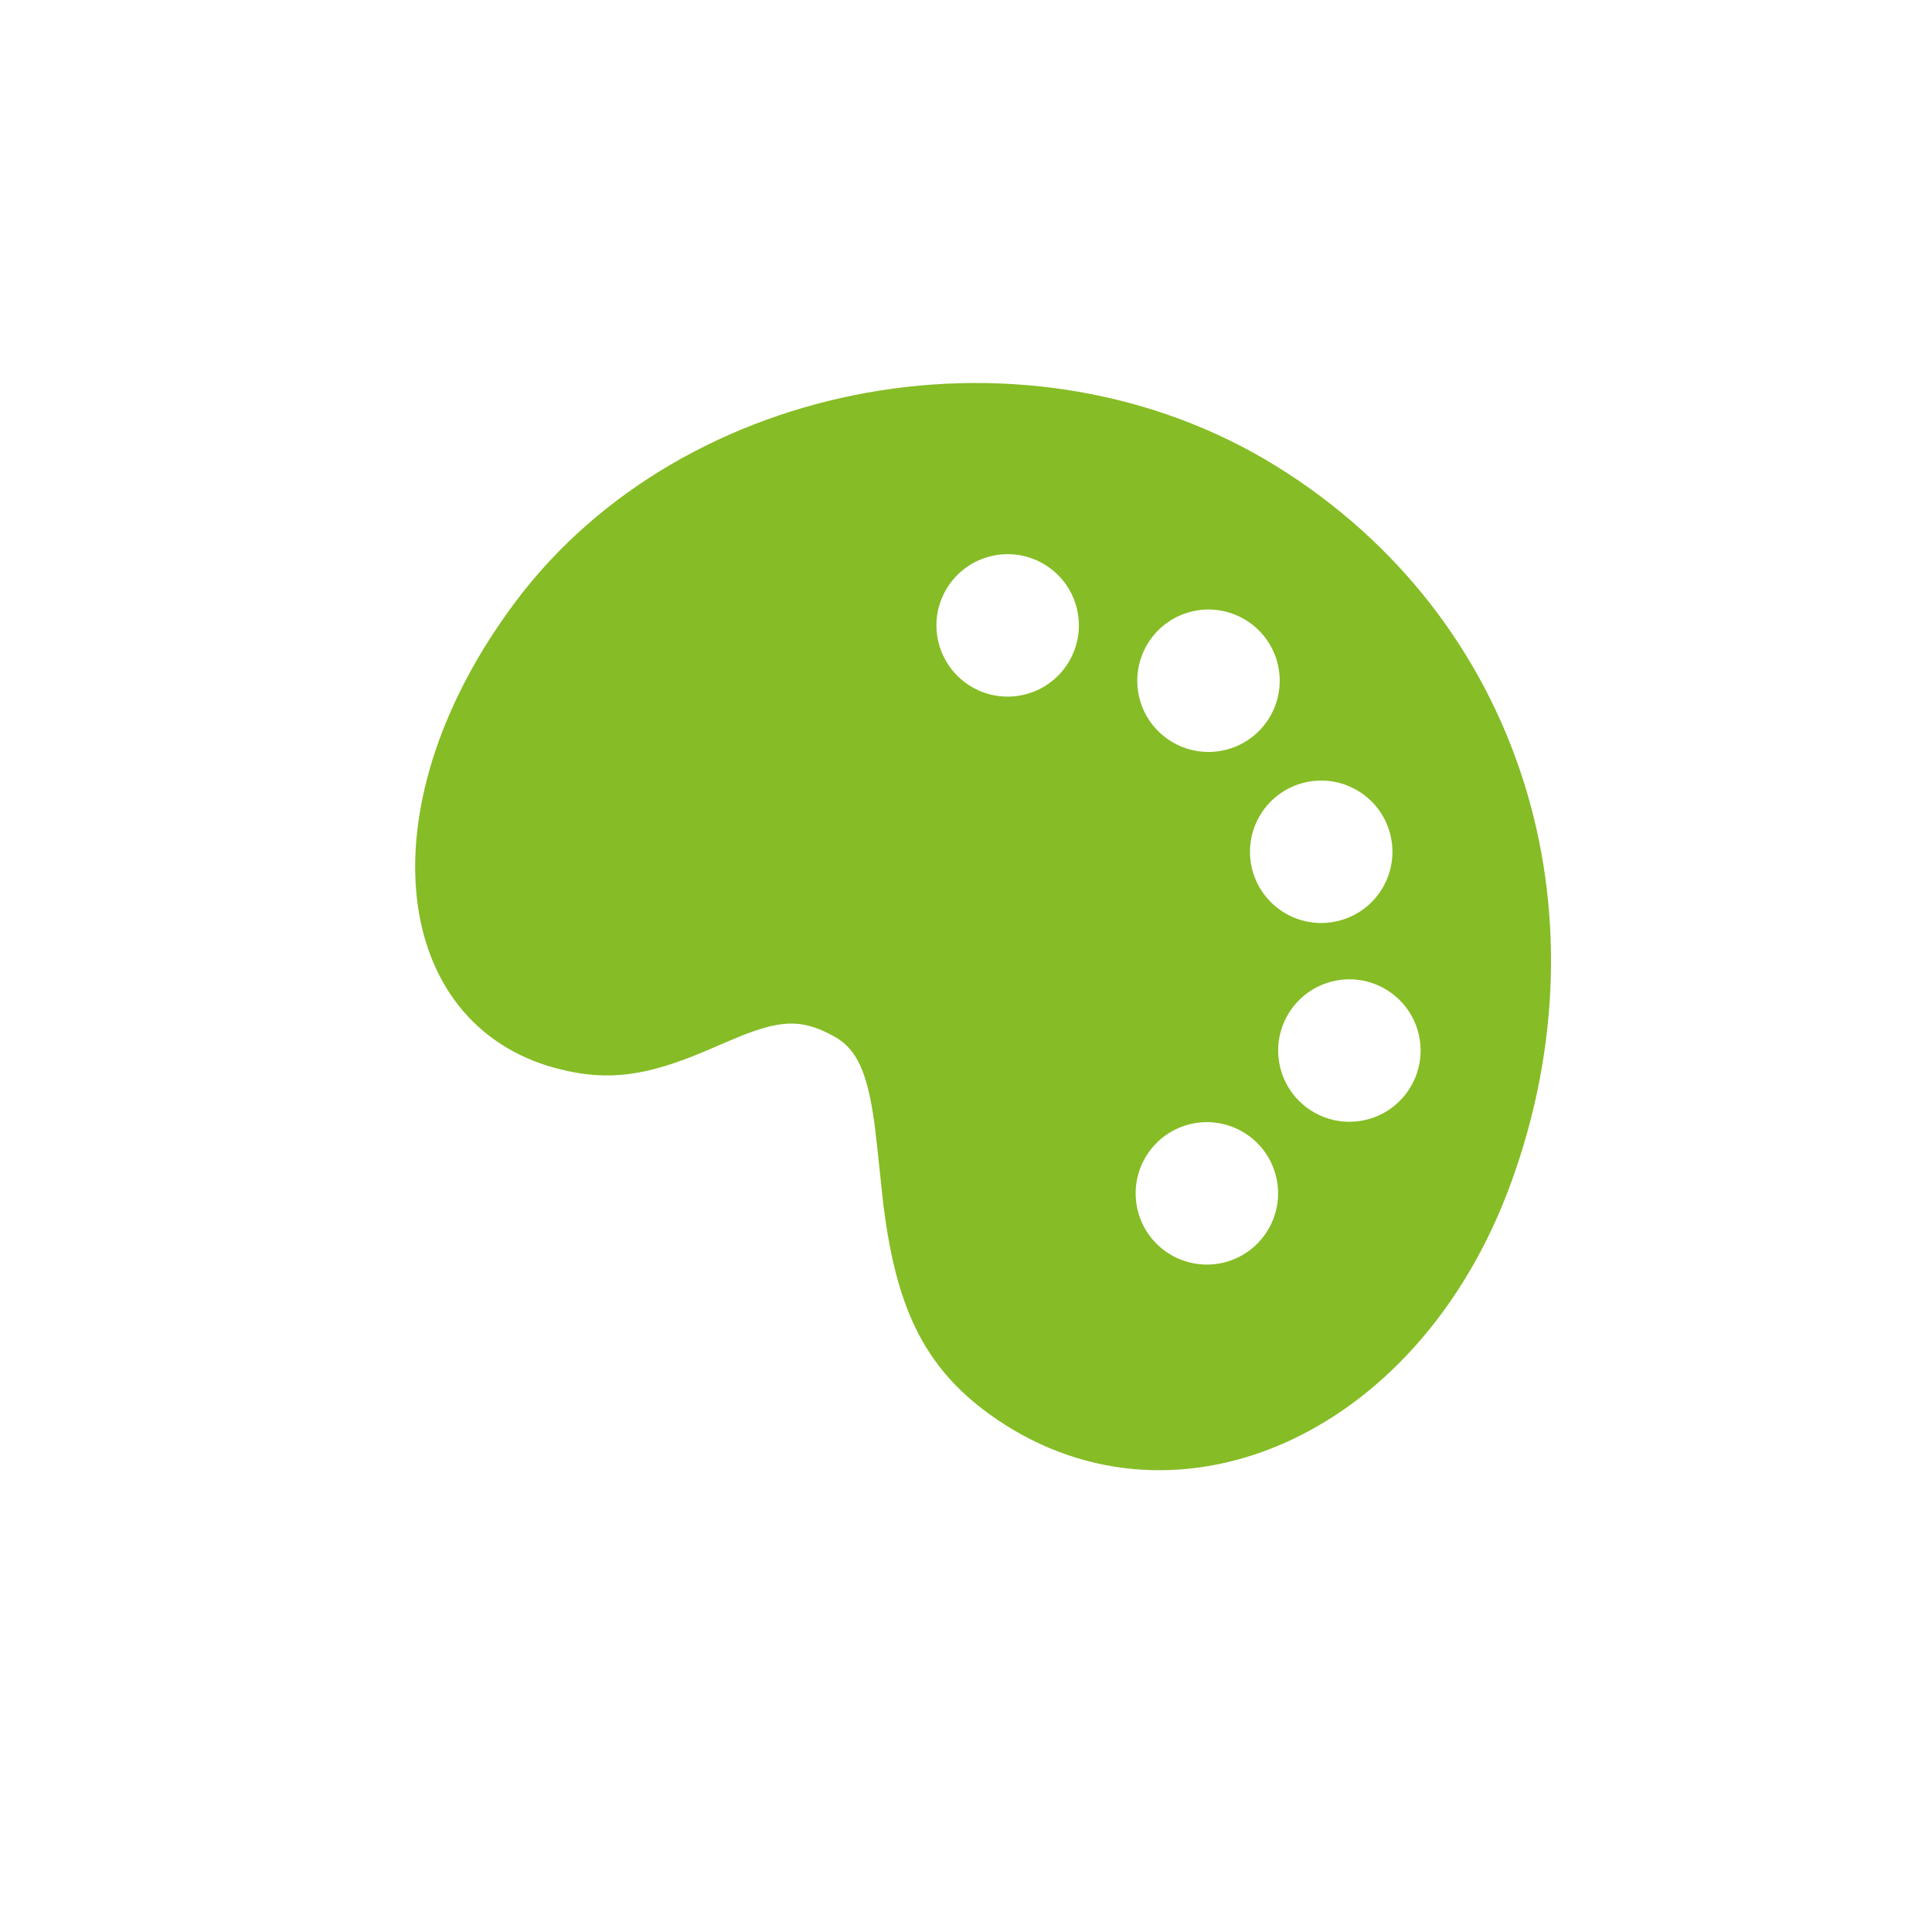
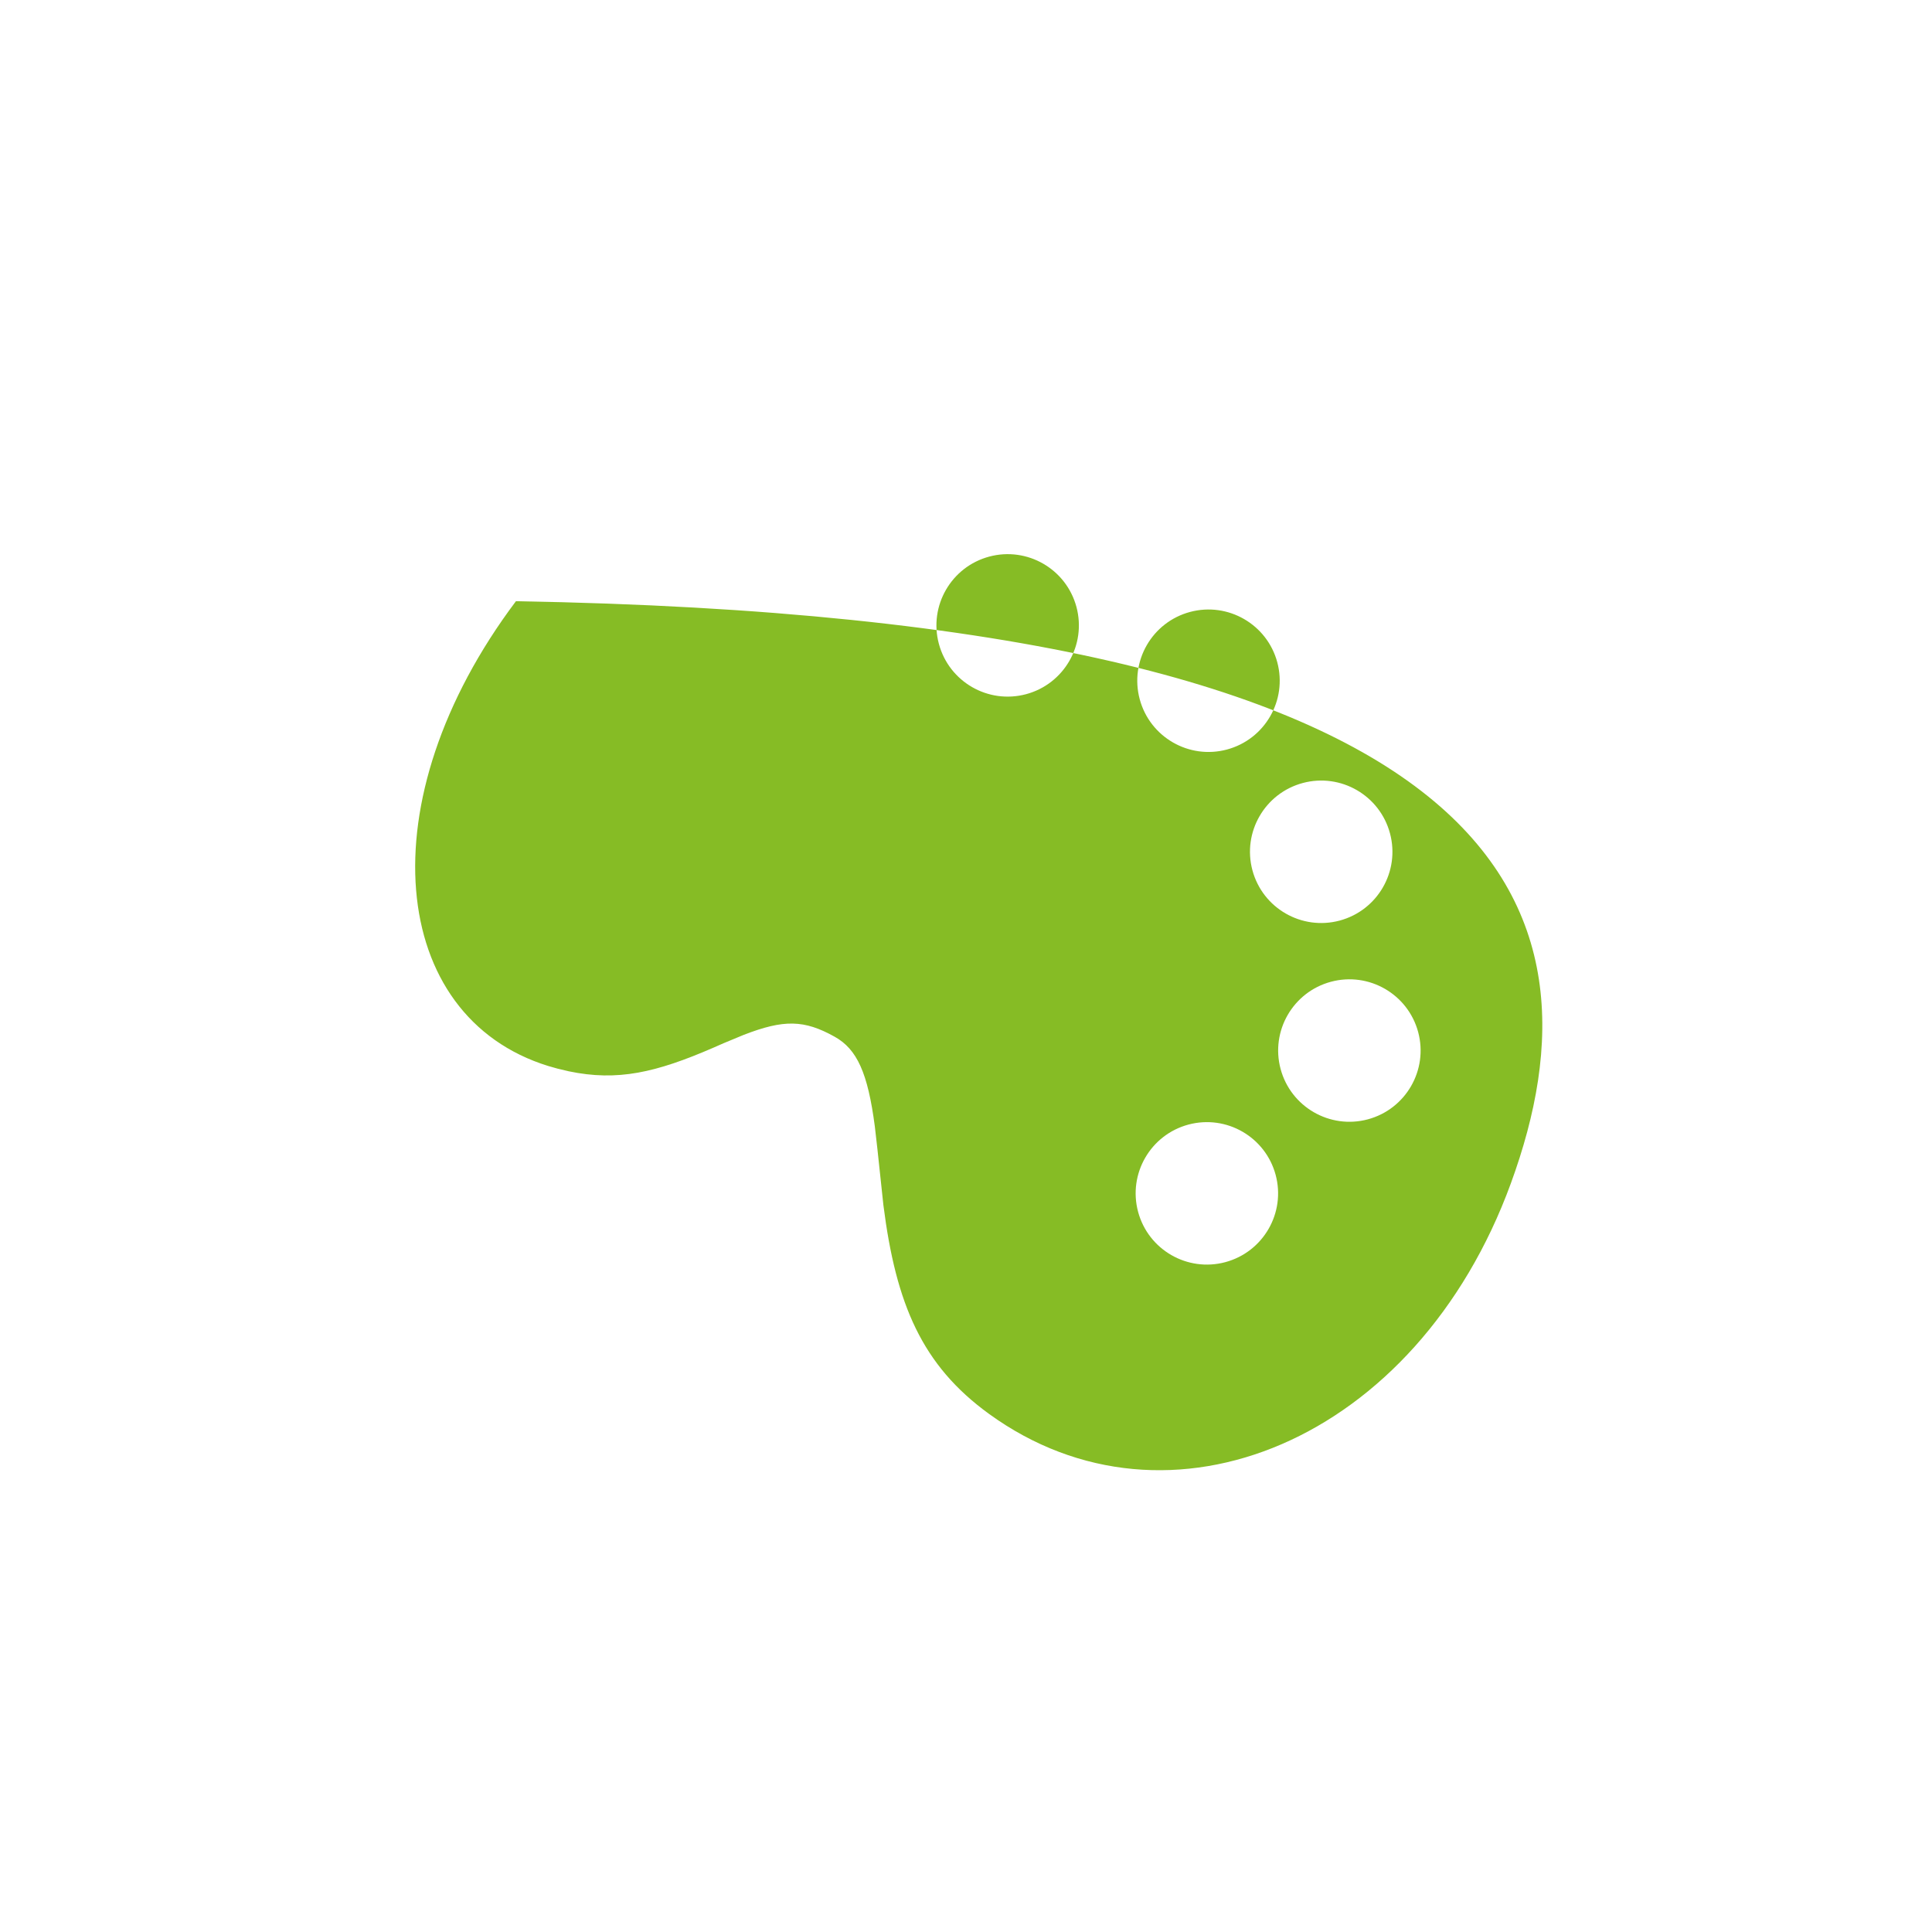
<svg xmlns="http://www.w3.org/2000/svg" width="65" height="65" viewBox="0 0 65 65" fill="none">
-   <path d="M17.358 20.227C22.995 12.722 34.664 10.538 42.972 15.704C51.175 20.804 54.192 30.61 50.832 39.81C47.66 48.498 39.301 51.94 33.276 47.57C31.019 45.933 30.144 43.88 29.721 40.547L29.519 38.654L29.432 37.892C29.197 36.102 28.836 35.3 28.082 34.88C27.056 34.307 26.372 34.294 25.024 34.816L24.351 35.095L24.009 35.245C22.066 36.089 20.773 36.385 19.138 36.043L18.755 35.952L18.441 35.863C13.095 34.206 12.304 26.956 17.358 20.227ZM42.136 29.278C42.479 30.556 43.793 31.314 45.071 30.972C46.349 30.629 47.107 29.316 46.765 28.038C46.422 26.759 45.109 26.001 43.831 26.343C42.552 26.686 41.794 28 42.136 29.278ZM43.084 35.964C43.427 37.242 44.741 38.001 46.019 37.659C47.297 37.316 48.055 36.002 47.713 34.724C47.37 33.446 46.057 32.688 44.779 33.03C43.5 33.373 42.742 34.686 43.084 35.964ZM38.344 23.523C38.687 24.801 40.001 25.559 41.279 25.217C42.557 24.874 43.315 23.561 42.973 22.282C42.63 21.004 41.316 20.246 40.038 20.588C38.76 20.931 38.002 22.244 38.344 23.523ZM38.29 40.77C38.632 42.047 39.946 42.806 41.224 42.464C42.502 42.121 43.261 40.807 42.918 39.529C42.576 38.251 41.262 37.493 39.984 37.835C38.706 38.178 37.947 39.492 38.29 40.77ZM31.587 21.66C31.93 22.939 33.243 23.697 34.522 23.355C35.8 23.012 36.558 21.698 36.216 20.42C35.873 19.142 34.559 18.384 33.282 18.726C32.003 19.069 31.245 20.382 31.587 21.66Z" fill="#86BC25" />
+   <path d="M17.358 20.227C51.175 20.804 54.192 30.61 50.832 39.81C47.66 48.498 39.301 51.94 33.276 47.57C31.019 45.933 30.144 43.88 29.721 40.547L29.519 38.654L29.432 37.892C29.197 36.102 28.836 35.3 28.082 34.88C27.056 34.307 26.372 34.294 25.024 34.816L24.351 35.095L24.009 35.245C22.066 36.089 20.773 36.385 19.138 36.043L18.755 35.952L18.441 35.863C13.095 34.206 12.304 26.956 17.358 20.227ZM42.136 29.278C42.479 30.556 43.793 31.314 45.071 30.972C46.349 30.629 47.107 29.316 46.765 28.038C46.422 26.759 45.109 26.001 43.831 26.343C42.552 26.686 41.794 28 42.136 29.278ZM43.084 35.964C43.427 37.242 44.741 38.001 46.019 37.659C47.297 37.316 48.055 36.002 47.713 34.724C47.37 33.446 46.057 32.688 44.779 33.03C43.5 33.373 42.742 34.686 43.084 35.964ZM38.344 23.523C38.687 24.801 40.001 25.559 41.279 25.217C42.557 24.874 43.315 23.561 42.973 22.282C42.63 21.004 41.316 20.246 40.038 20.588C38.76 20.931 38.002 22.244 38.344 23.523ZM38.29 40.77C38.632 42.047 39.946 42.806 41.224 42.464C42.502 42.121 43.261 40.807 42.918 39.529C42.576 38.251 41.262 37.493 39.984 37.835C38.706 38.178 37.947 39.492 38.29 40.77ZM31.587 21.66C31.93 22.939 33.243 23.697 34.522 23.355C35.8 23.012 36.558 21.698 36.216 20.42C35.873 19.142 34.559 18.384 33.282 18.726C32.003 19.069 31.245 20.382 31.587 21.66Z" fill="#86BC25" />
</svg>